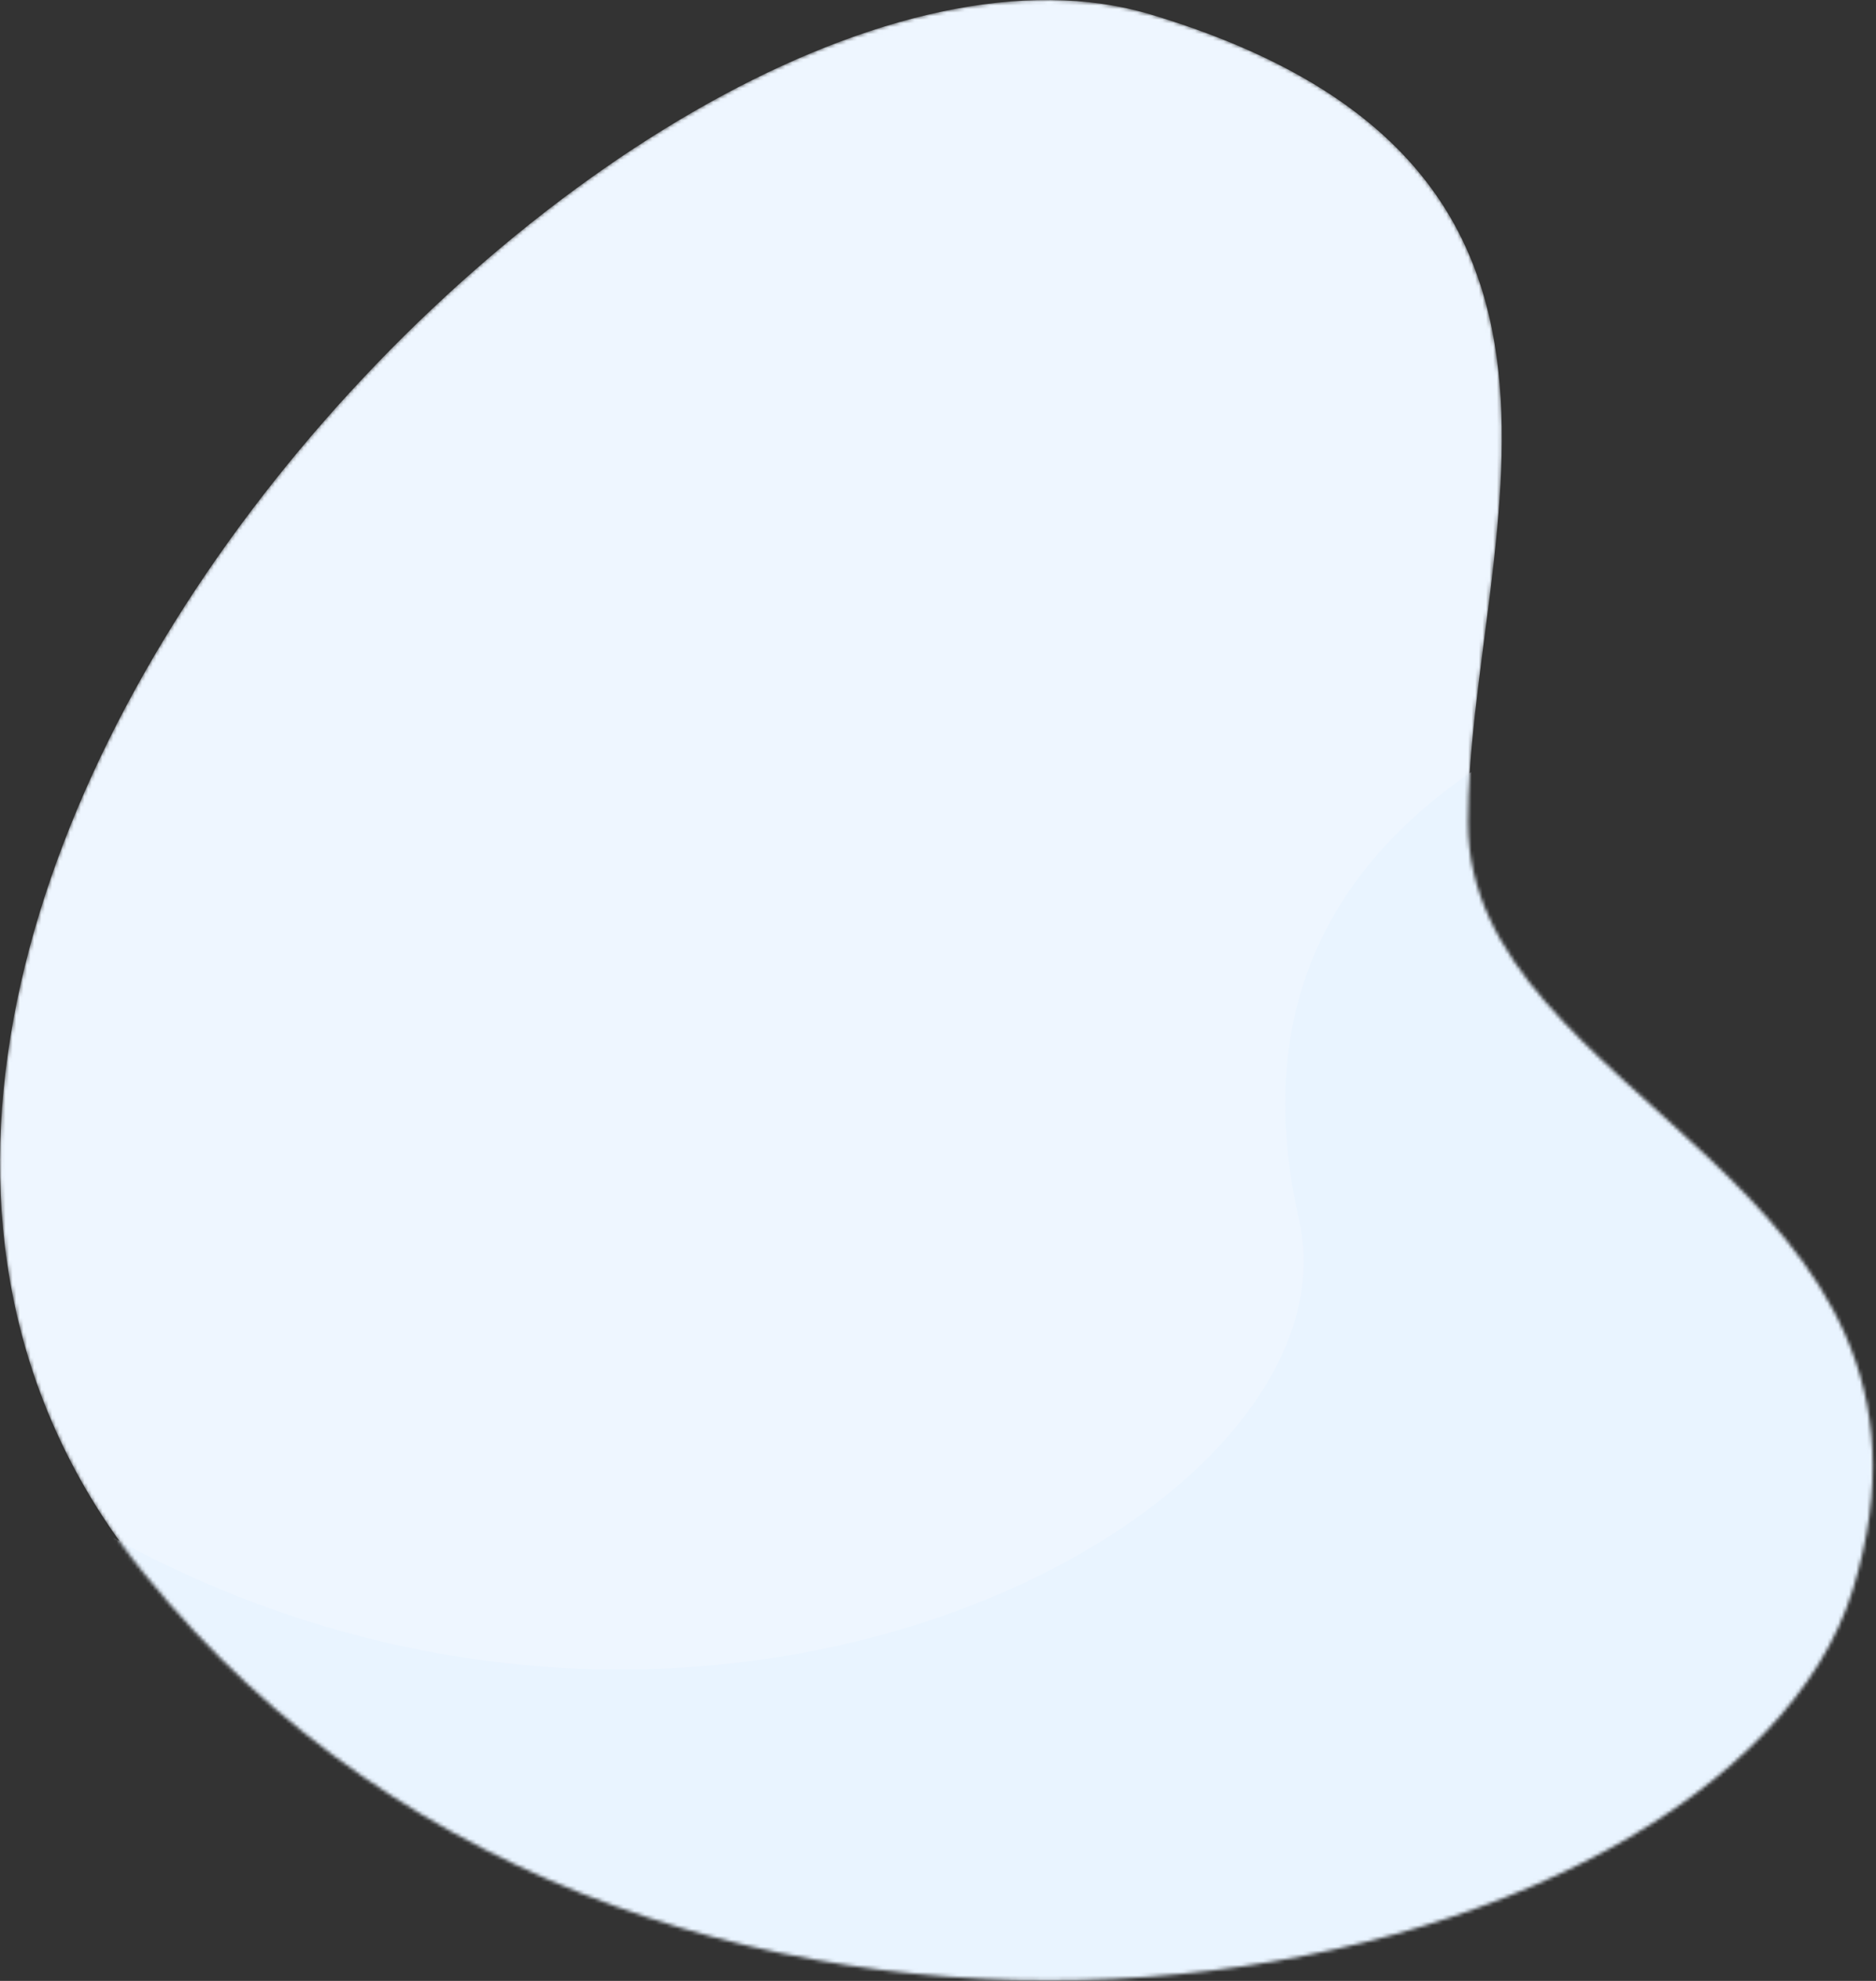
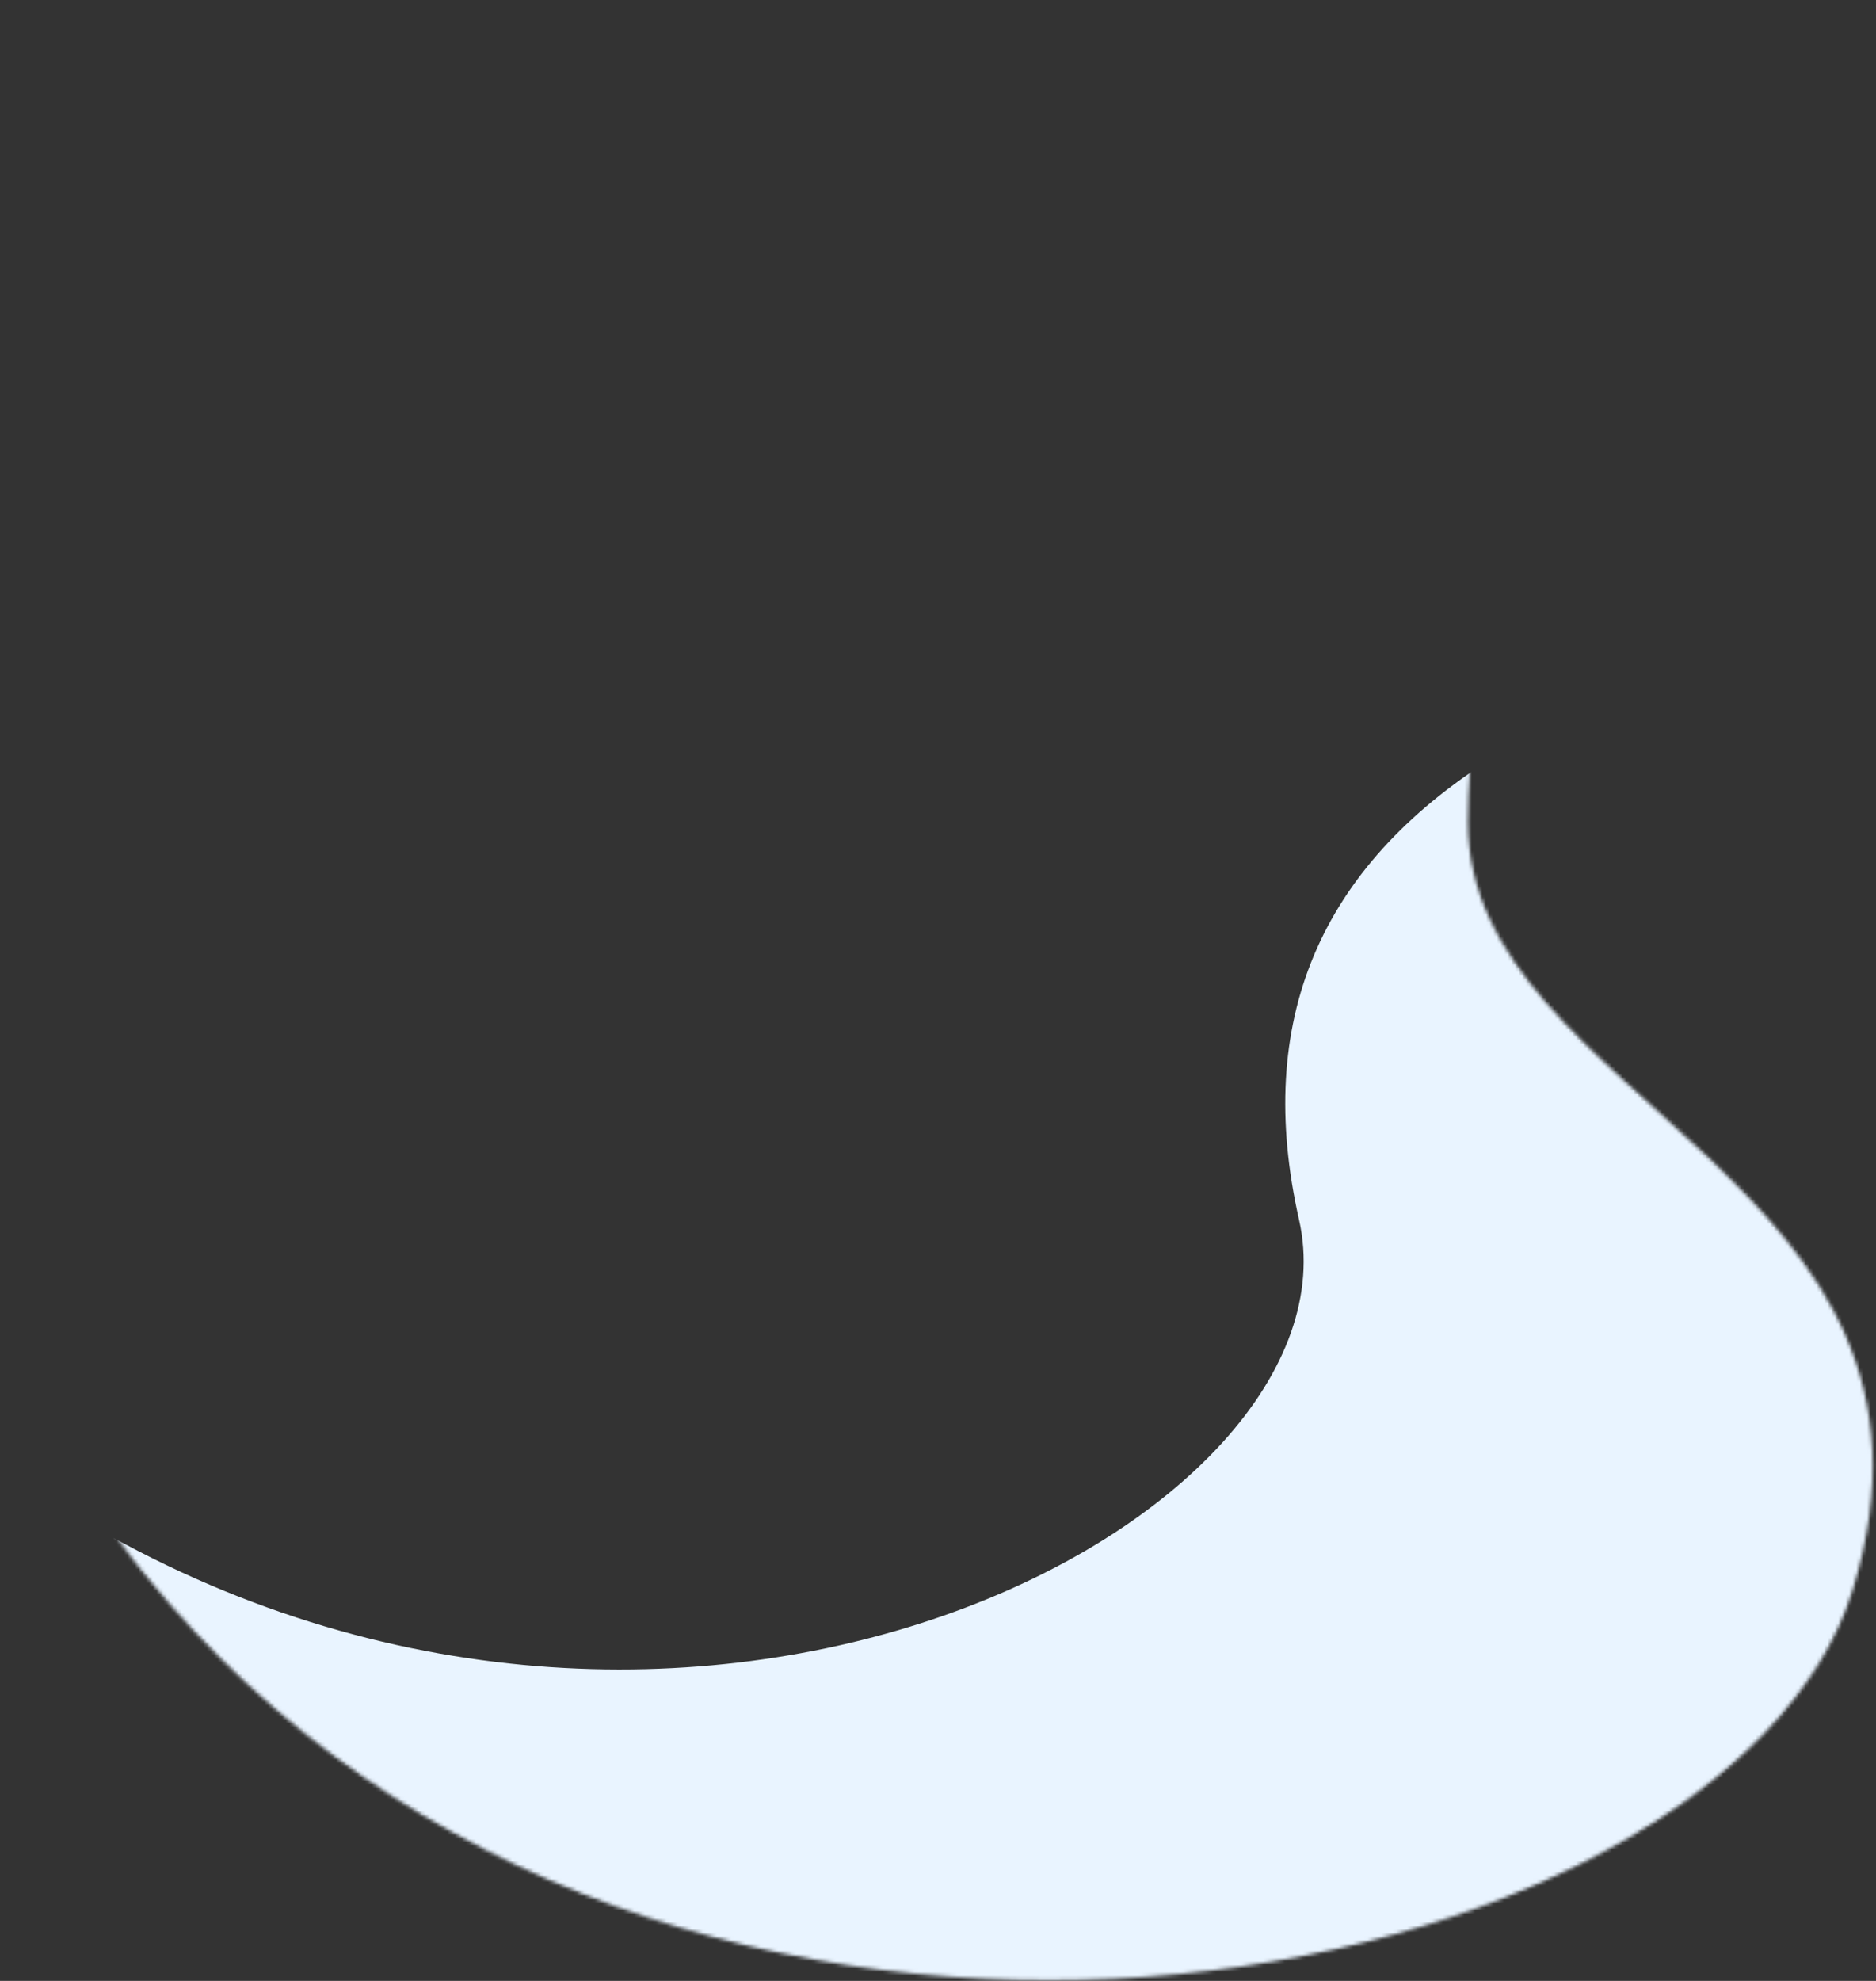
<svg xmlns="http://www.w3.org/2000/svg" width="522" height="551" viewBox="0 0 522 551" fill="none">
  <rect x="0" y="0" width="522" height="551" fill="#333333" stroke="none" />
  <mask id="mask0_194_17" style="mask-type:alpha" maskUnits="userSpaceOnUse" x="0" y="0" width="522" height="551">
    <path d="M408.464 228.8C408.464 306.361 550.386 327.996 515.606 441.999C480.827 556.002 185.268 617.089 40.102 437.683C-105.063 258.277 180.068 -38.035 320.241 4.041C460.414 46.117 408.464 151.238 408.464 228.8Z" fill="white" />
  </mask>
  <g mask="url(#mask0_194_17)">
-     <path d="M408.464 228.8C408.464 306.361 550.386 327.996 515.606 441.999C480.827 556.002 185.268 617.089 40.102 437.683C-105.063 258.277 180.068 -38.035 320.241 4.041C460.414 46.117 408.464 151.238 408.464 228.8Z" fill="#EEF6FF" />
    <path fill-rule="evenodd" clip-rule="evenodd" d="M415.348 210.81C366.943 241.325 348.98 284.146 361.458 339.275C380.175 421.969 191.364 522.68 22.521 422.606C53.687 485.58 79.382 520.301 99.606 526.771C129.943 536.476 335.513 631.035 460.674 541.898C544.115 482.474 558.916 410.983 505.076 327.425L443.031 275.439L415.348 210.81Z" fill="#E9F4FF" />
  </g>
</svg>